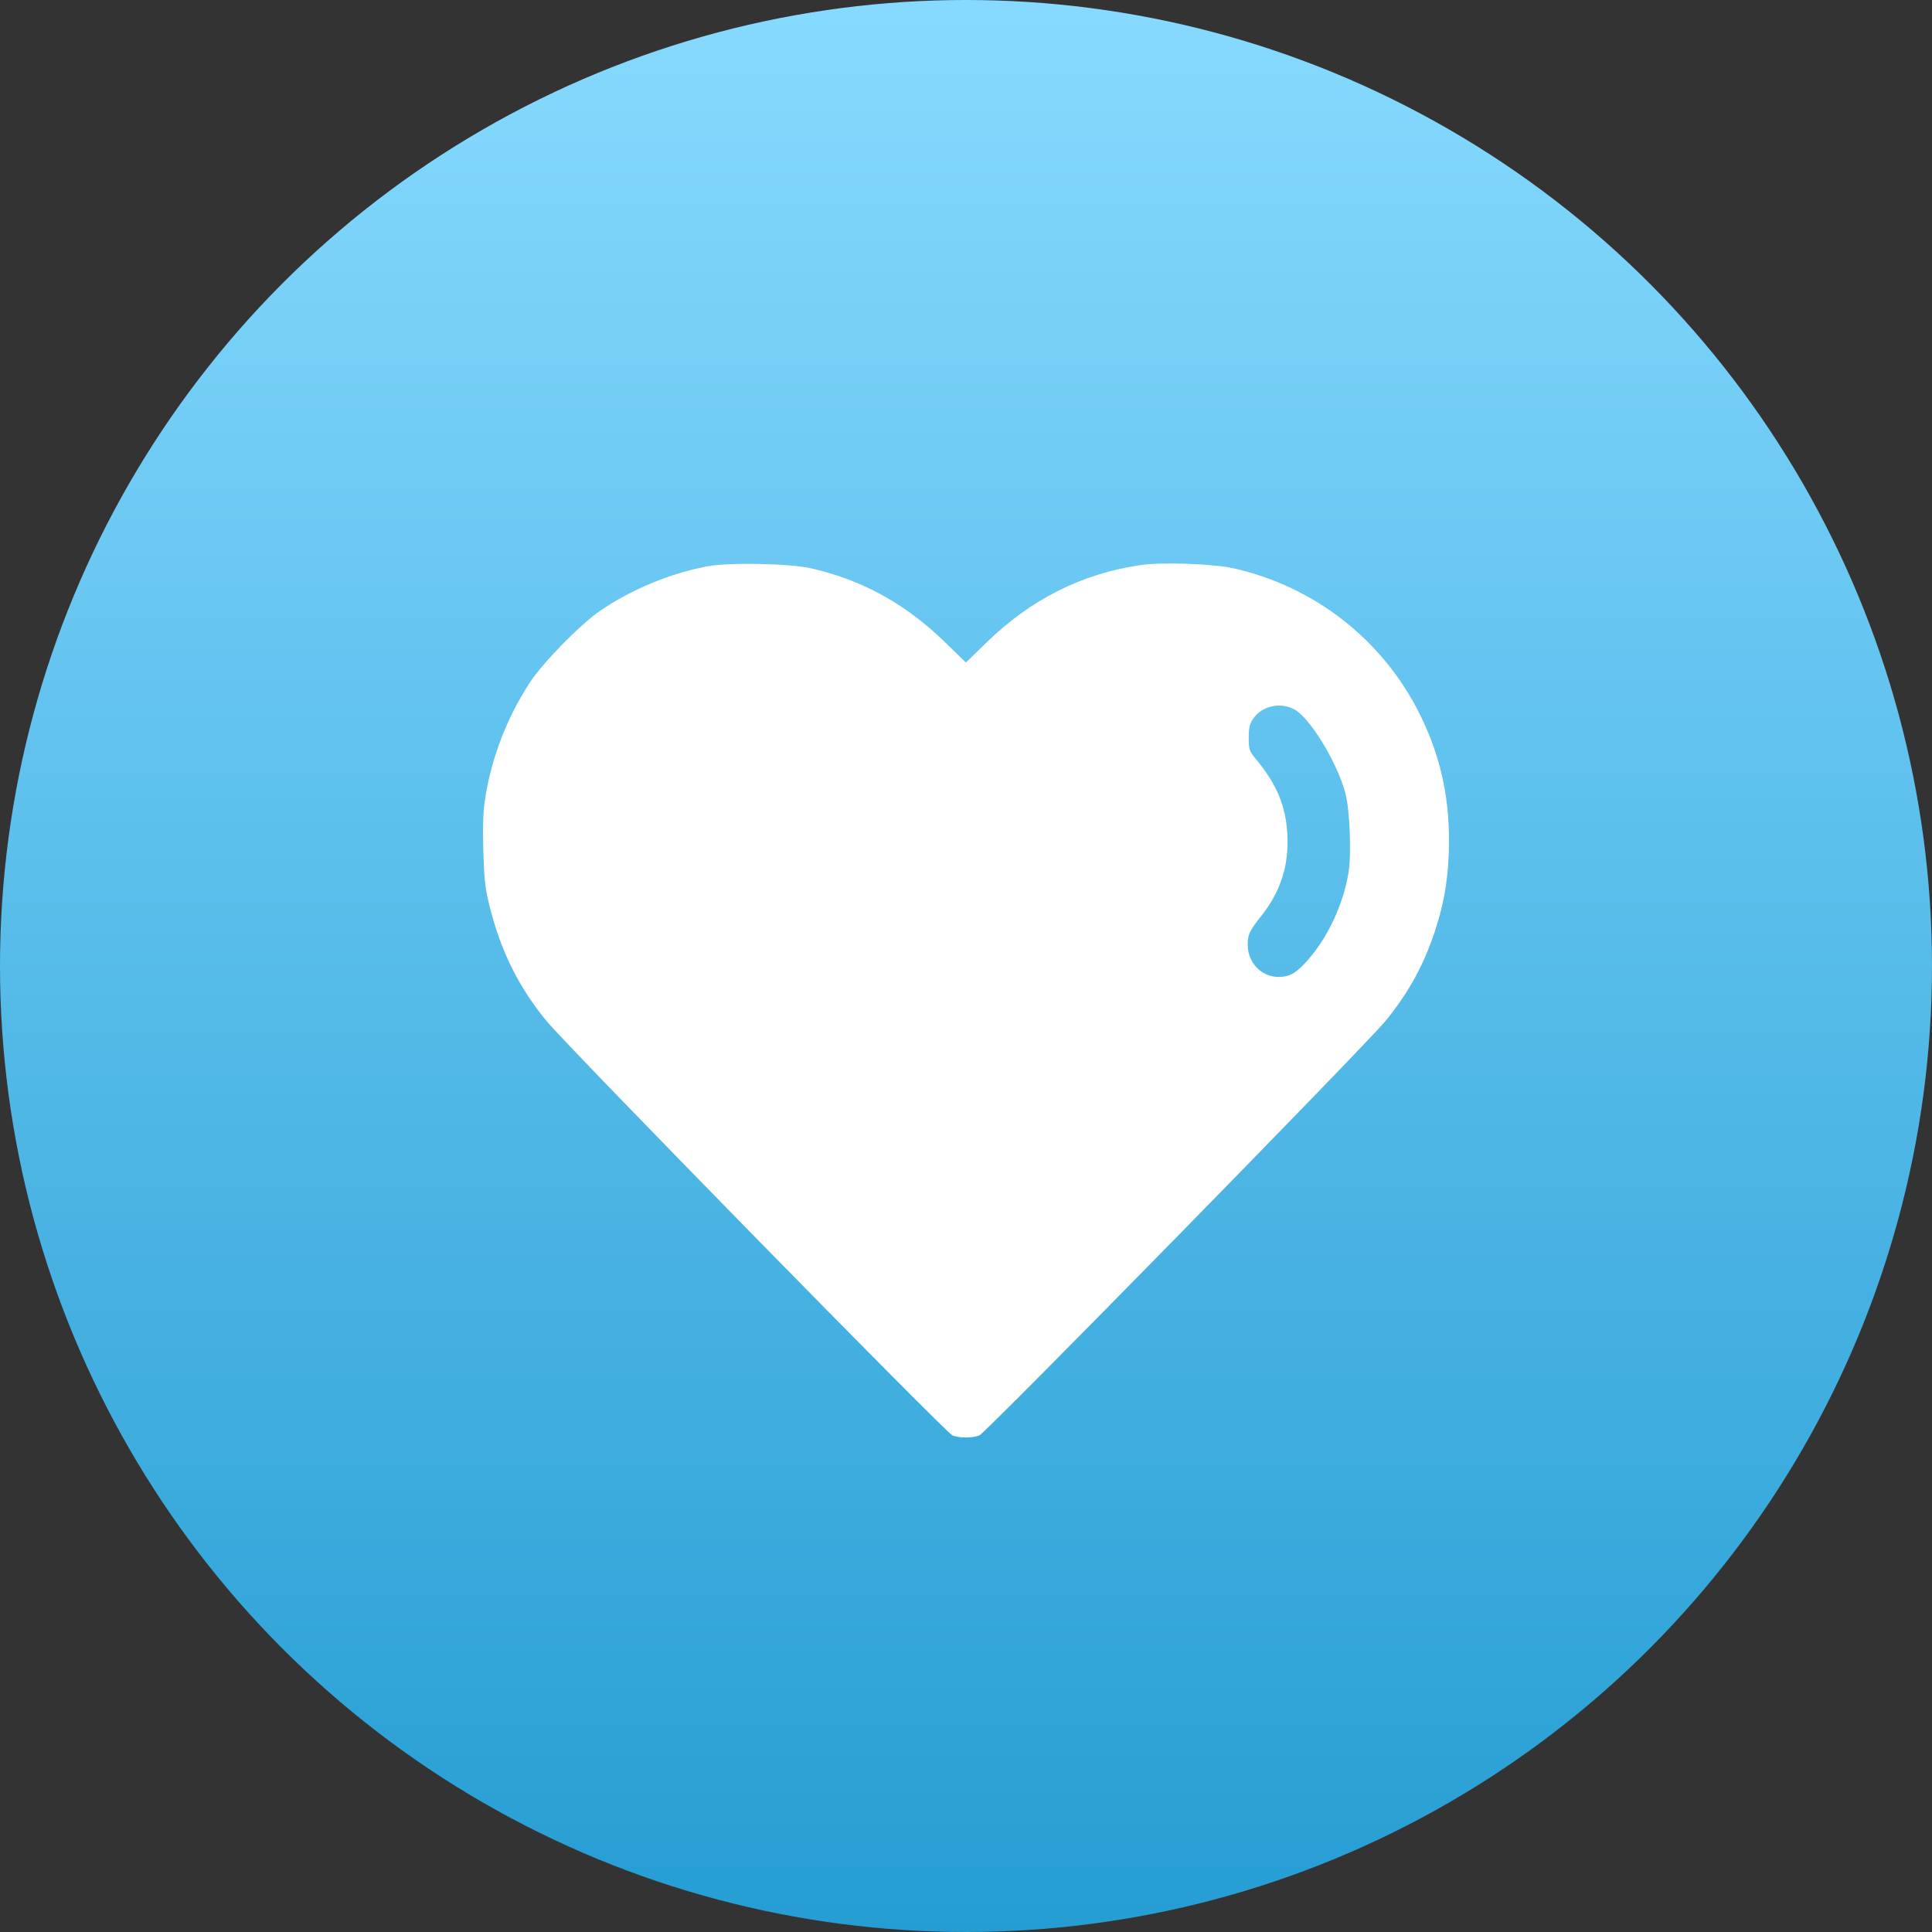
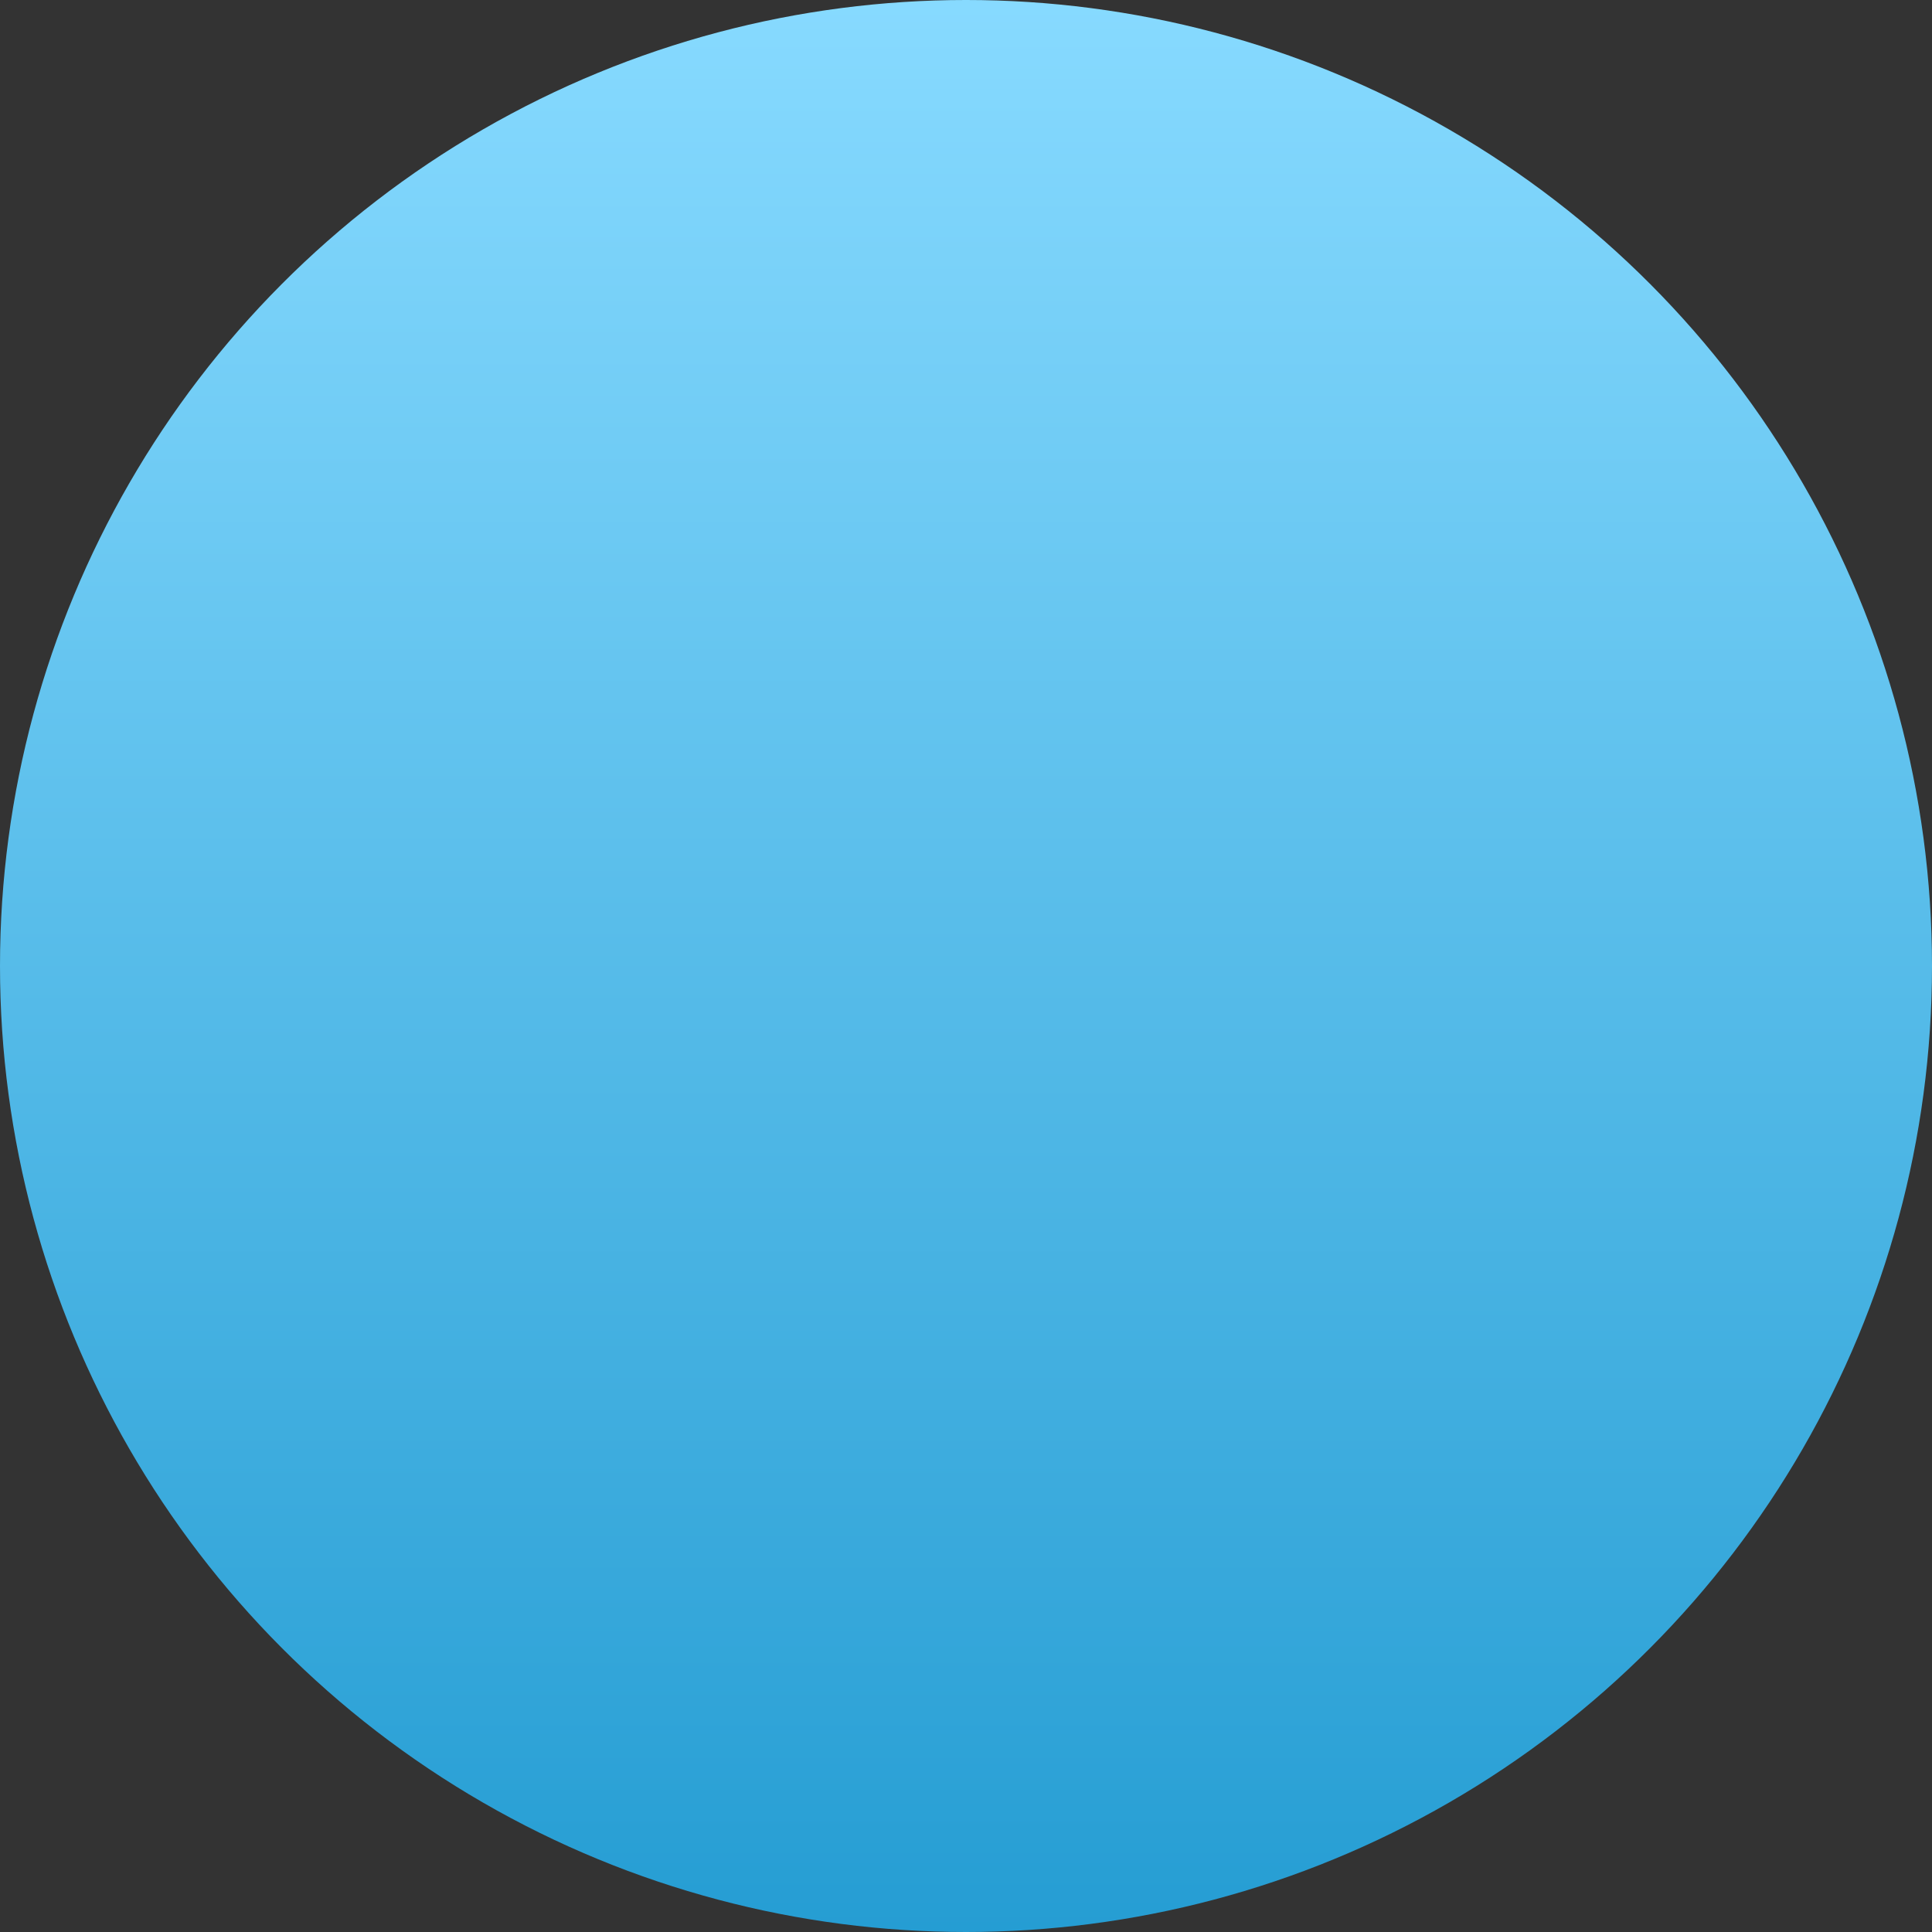
<svg xmlns="http://www.w3.org/2000/svg" width="384" height="384" viewBox="0 0 384 384" fill="none">
  <rect x="0" y="0" width="384" height="384" fill="#333333" stroke="none" />
  <circle cx="192" cy="192" r="192" fill="url(#paint0_linear_170_162)" />
-   <path fill-rule="evenodd" clip-rule="evenodd" d="M140.573 112.564C133.147 113.978 125.446 117.174 119.274 121.404C115.322 124.113 107.889 131.71 105.278 135.711C100.878 142.454 97.833 150.23 96.532 158.055C96.017 161.146 95.911 163.653 96.065 169.069C96.238 175.182 96.42 176.685 97.484 180.795C99.698 189.351 103.217 196.353 108.589 202.891C112.89 208.125 187.989 284.797 189.308 285.301C190.75 285.852 193.215 285.852 194.657 285.301C195.911 284.822 271.358 207.829 275.374 202.93C280.157 197.095 283.287 191.265 285.555 183.972C287.26 178.489 287.998 173.37 288 167.014C288.003 157.908 286.149 149.912 282.186 141.936C274.863 127.199 261.302 116.576 245.193 112.959C241.14 112.049 230.984 111.691 226.732 112.308C215.049 114.005 204.896 119.109 196.039 127.738L191.983 131.689L187.927 127.738C180.013 120.028 171.424 115.28 161.177 112.95C156.904 111.979 144.836 111.753 140.573 112.564ZM257.086 140.9C260.219 142.423 265.7 151.318 267.397 157.635C268.305 161.015 268.643 169.867 268.005 173.571C266.897 180.001 263.807 186.532 259.746 191.027C258.131 192.814 257.072 193.615 255.893 193.94C251.817 195.064 247.994 192.071 247.994 187.756C247.994 185.754 248.351 184.999 250.692 182.047C254.547 177.186 256.213 171.97 255.872 165.833C255.554 160.111 253.738 155.802 249.508 150.731C248.331 149.32 248.194 148.891 248.194 146.631C248.194 144.681 248.395 143.818 249.081 142.833C250.805 140.357 254.255 139.523 257.086 140.9Z" fill="white" />
  <defs>
    <linearGradient id="paint0_linear_170_162" x1="192" y1="0" x2="192" y2="384" gradientUnits="userSpaceOnUse">
      <stop stop-color="#87DAFF" />
      <stop offset="1" stop-color="#259DD3" />
    </linearGradient>
  </defs>
</svg>